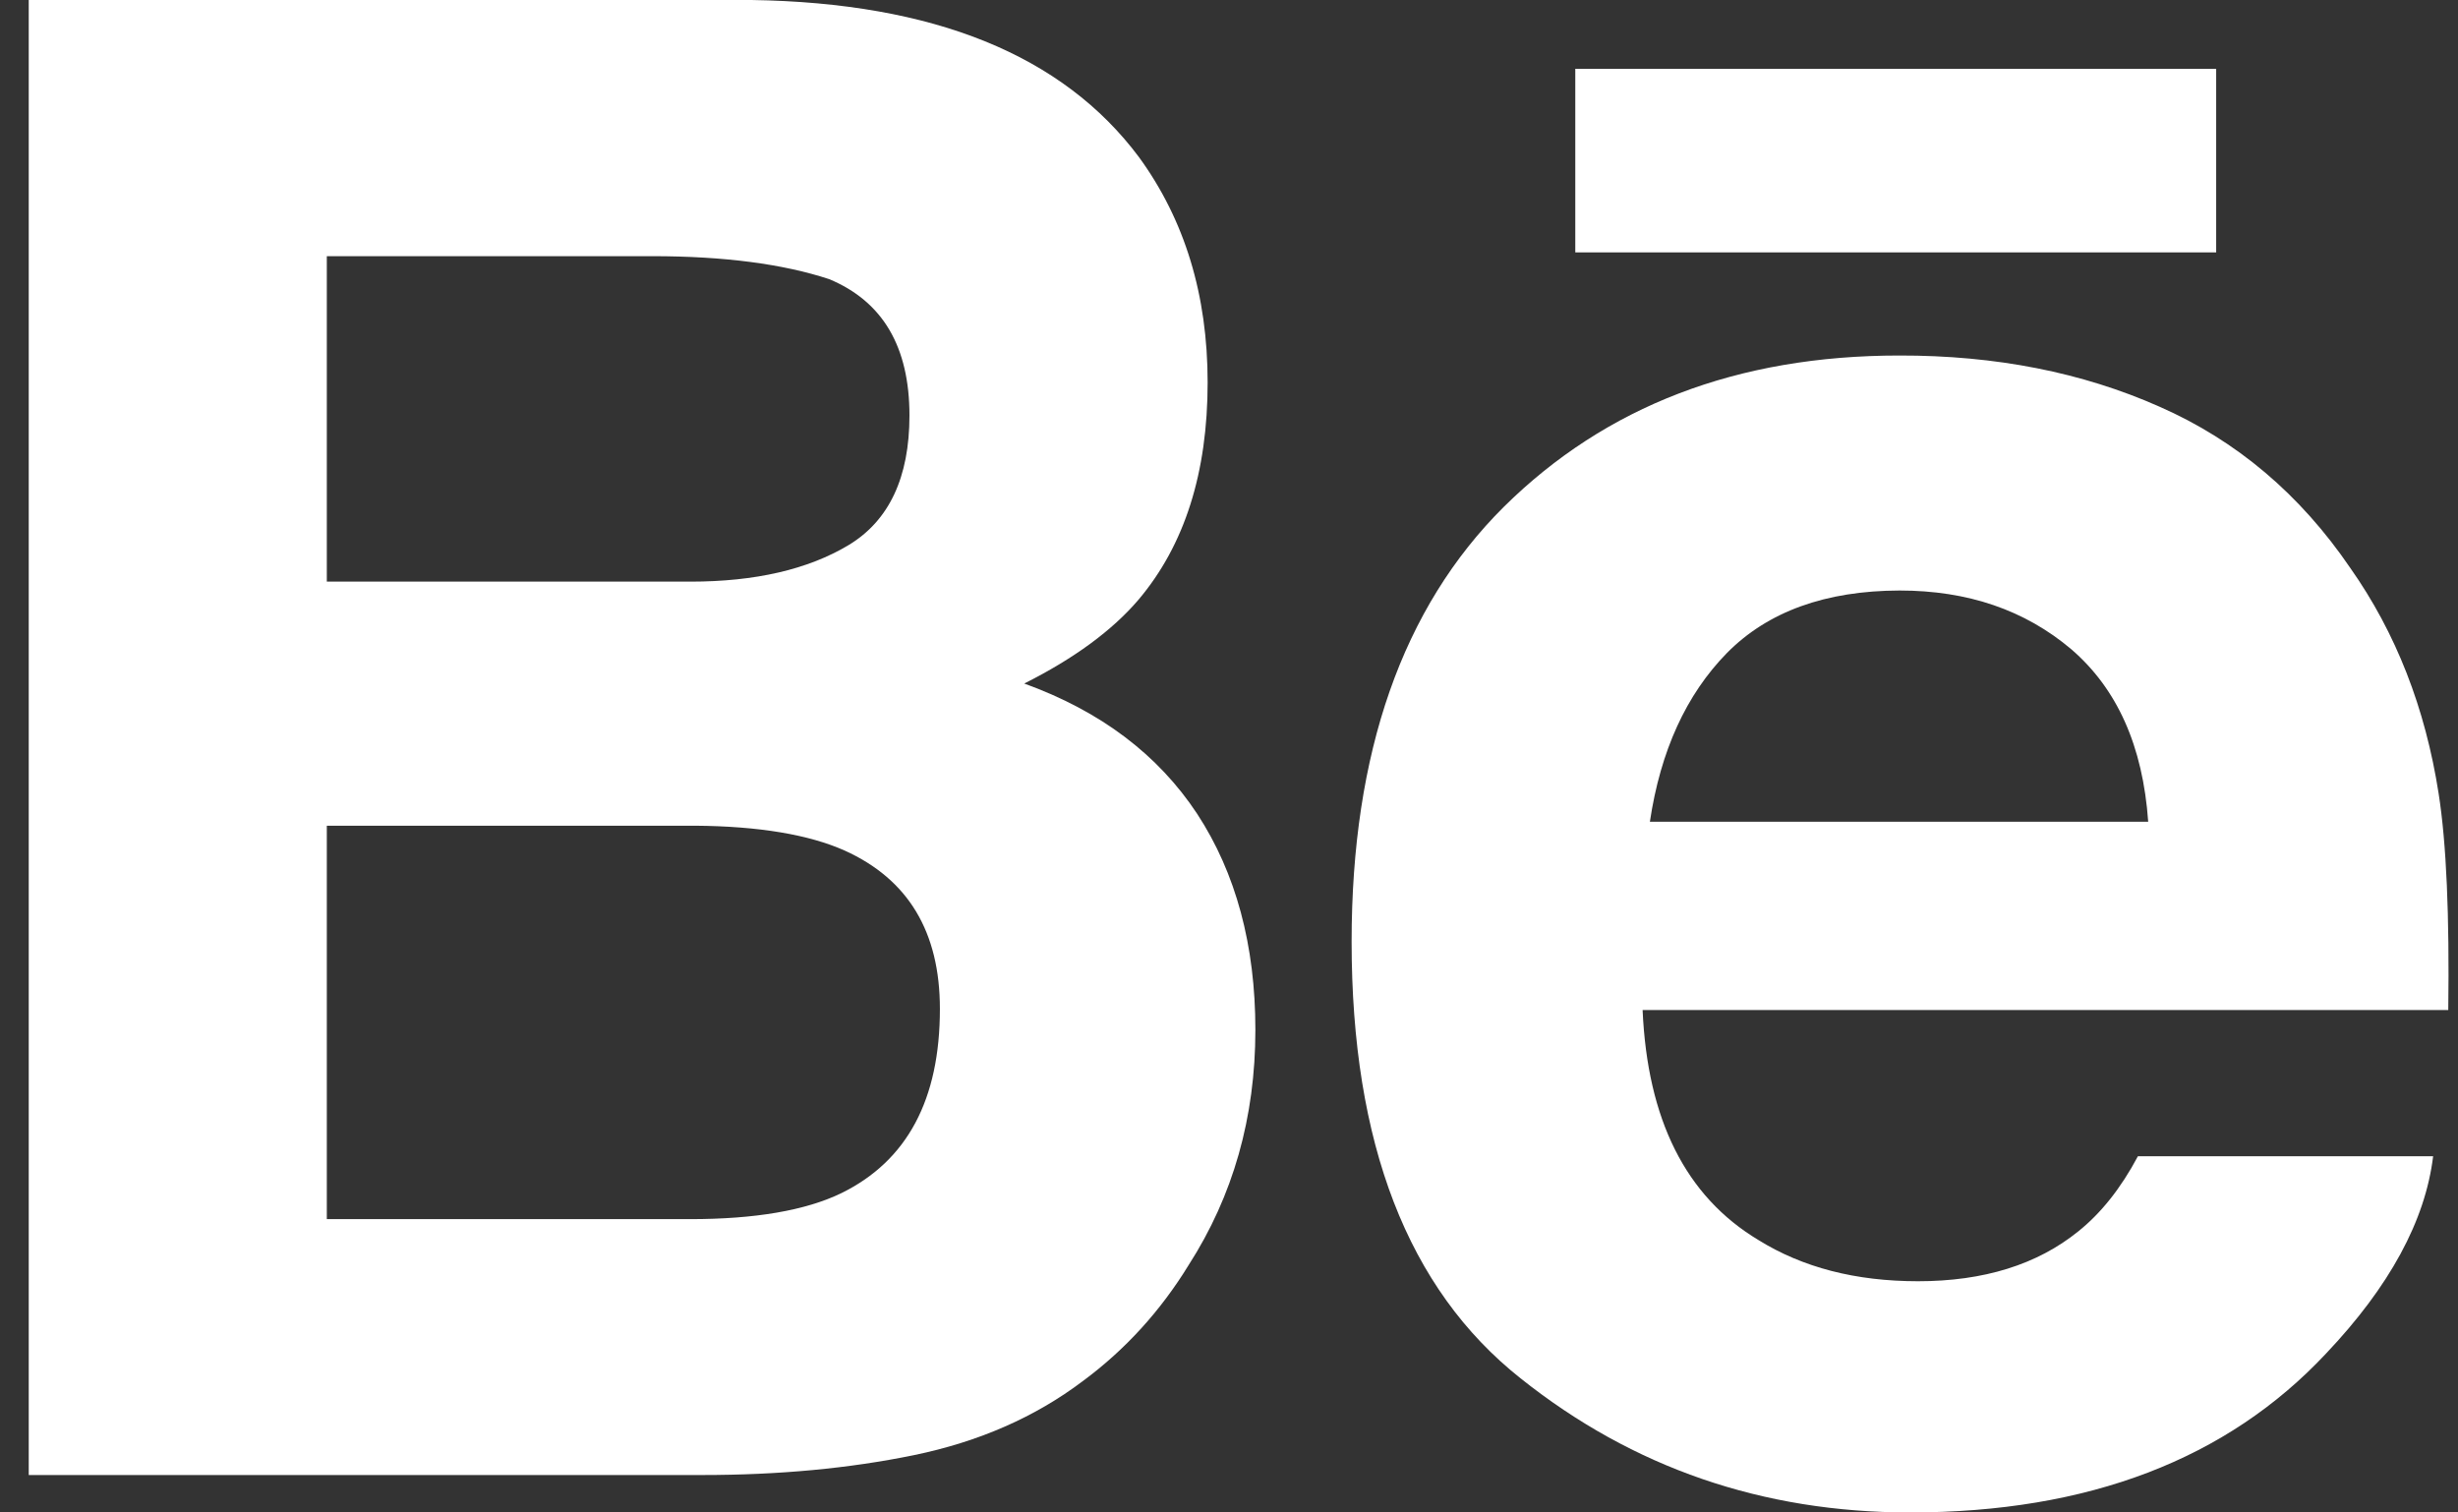
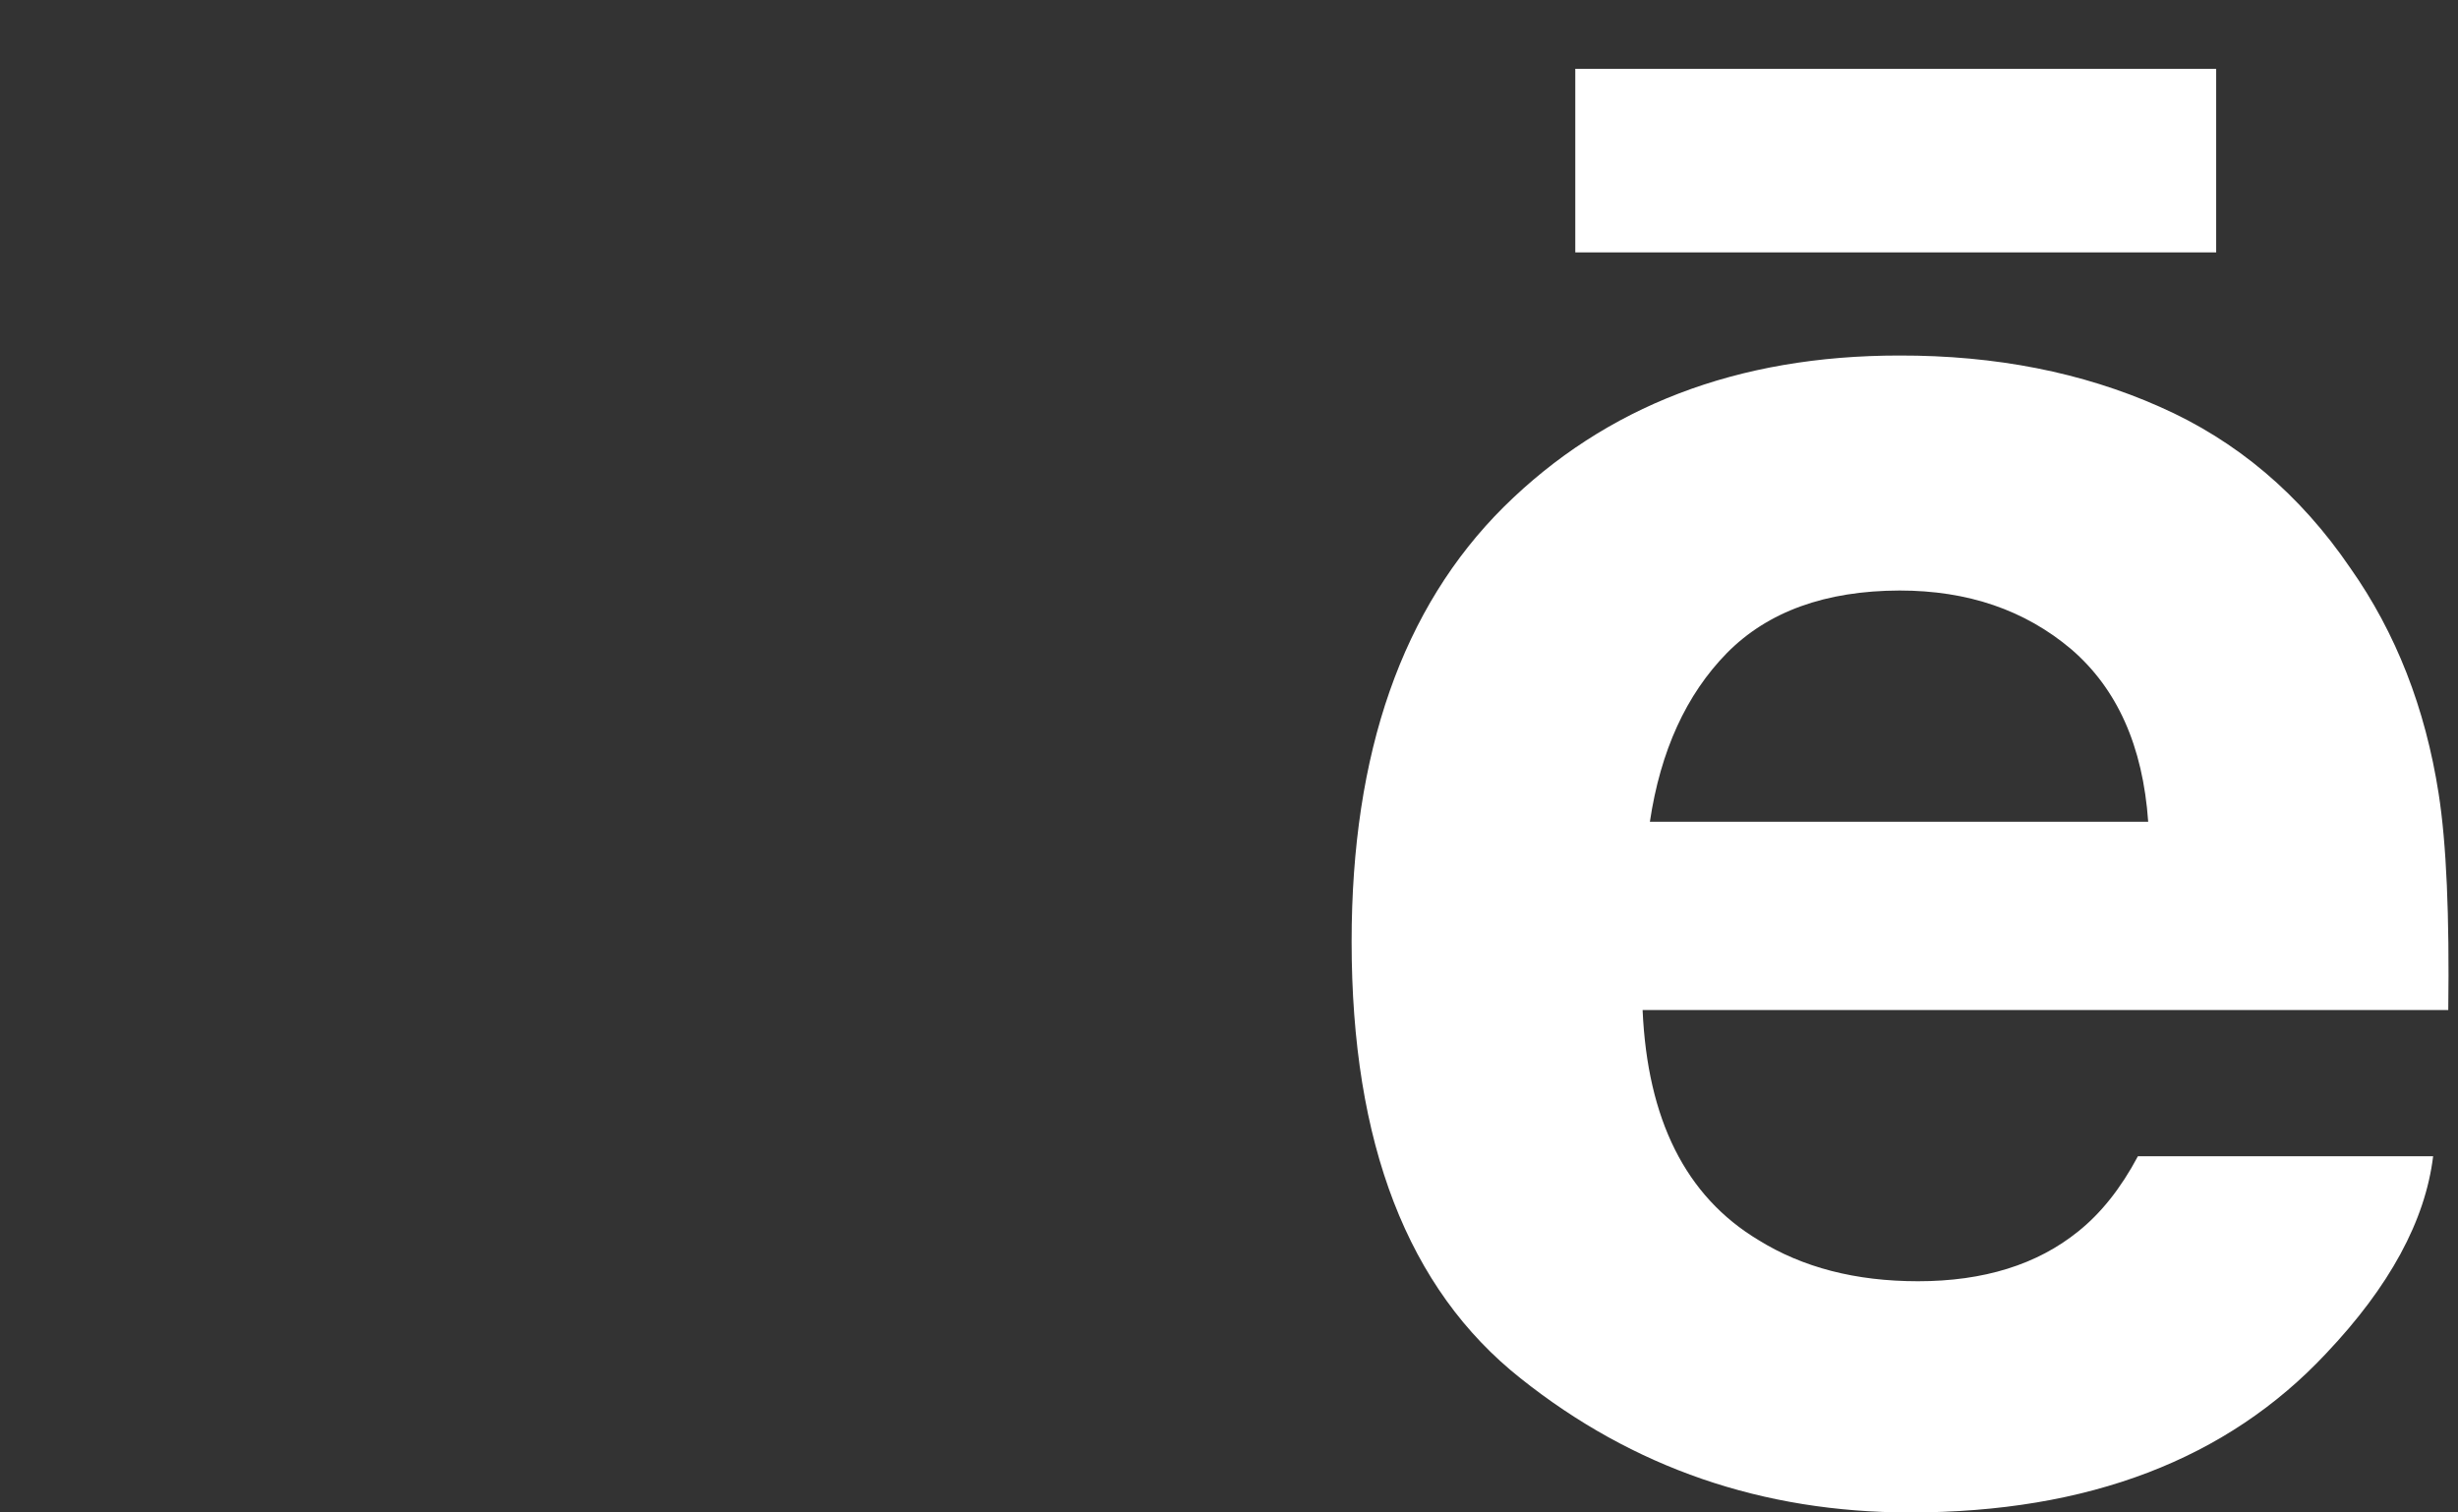
<svg xmlns="http://www.w3.org/2000/svg" width="26" height="16" viewBox="0 0 26 16" fill="none">
  <rect x="0" y="0" width="26" height="16" fill="#333333" stroke="none" />
-   <path d="M10.834 7.231C11.366 6.964 11.767 6.667 12.042 6.345C12.532 5.766 12.774 4.998 12.774 4.046C12.774 3.12 12.532 2.328 12.049 1.664C11.242 0.582 9.878 0.029 7.948 0H0.304V15.604H7.431C8.235 15.604 8.979 15.535 9.666 15.394C10.354 15.252 10.95 14.991 11.454 14.61C11.902 14.279 12.276 13.868 12.573 13.383C13.044 12.65 13.279 11.82 13.279 10.895C13.279 9.999 13.073 9.236 12.663 8.609C12.249 7.982 11.641 7.523 10.834 7.231ZM3.457 2.71H6.9C7.657 2.71 8.281 2.792 8.771 2.953C9.337 3.189 9.62 3.667 9.62 4.396C9.62 5.051 9.404 5.508 8.977 5.766C8.547 6.024 7.988 6.153 7.303 6.153H3.457V2.71ZM8.902 12.621C8.521 12.806 7.985 12.897 7.299 12.897H3.457V8.735H7.351C8.03 8.74 8.558 8.83 8.935 8.998C9.607 9.302 9.942 9.858 9.942 10.673C9.942 11.633 9.596 12.279 8.902 12.621Z" fill="white" />
  <path d="M23.442 0.728H16.663V2.67H23.442V0.728Z" fill="white" />
  <path d="M25.795 8.394C25.654 7.49 25.344 6.695 24.861 6.009C24.331 5.231 23.659 4.661 22.842 4.302C22.027 3.94 21.11 3.759 20.09 3.761C18.376 3.761 16.984 4.297 15.908 5.361C14.834 6.428 14.297 7.962 14.297 9.962C14.297 12.095 14.89 13.635 16.084 14.581C17.272 15.528 18.645 16 20.203 16C22.09 16 23.557 15.438 24.605 14.318C25.275 13.611 25.654 12.915 25.737 12.232H22.614C22.434 12.57 22.224 12.834 21.984 13.026C21.549 13.378 20.983 13.554 20.288 13.554C19.627 13.554 19.067 13.408 18.6 13.118C17.829 12.655 17.426 11.842 17.375 10.685H25.897C25.91 9.688 25.878 8.922 25.795 8.394ZM17.452 8.693C17.564 7.943 17.836 7.348 18.267 6.908C18.7 6.469 19.311 6.249 20.093 6.247C20.815 6.247 21.418 6.453 21.909 6.868C22.394 7.285 22.667 7.892 22.723 8.693H17.452Z" fill="white" />
</svg>